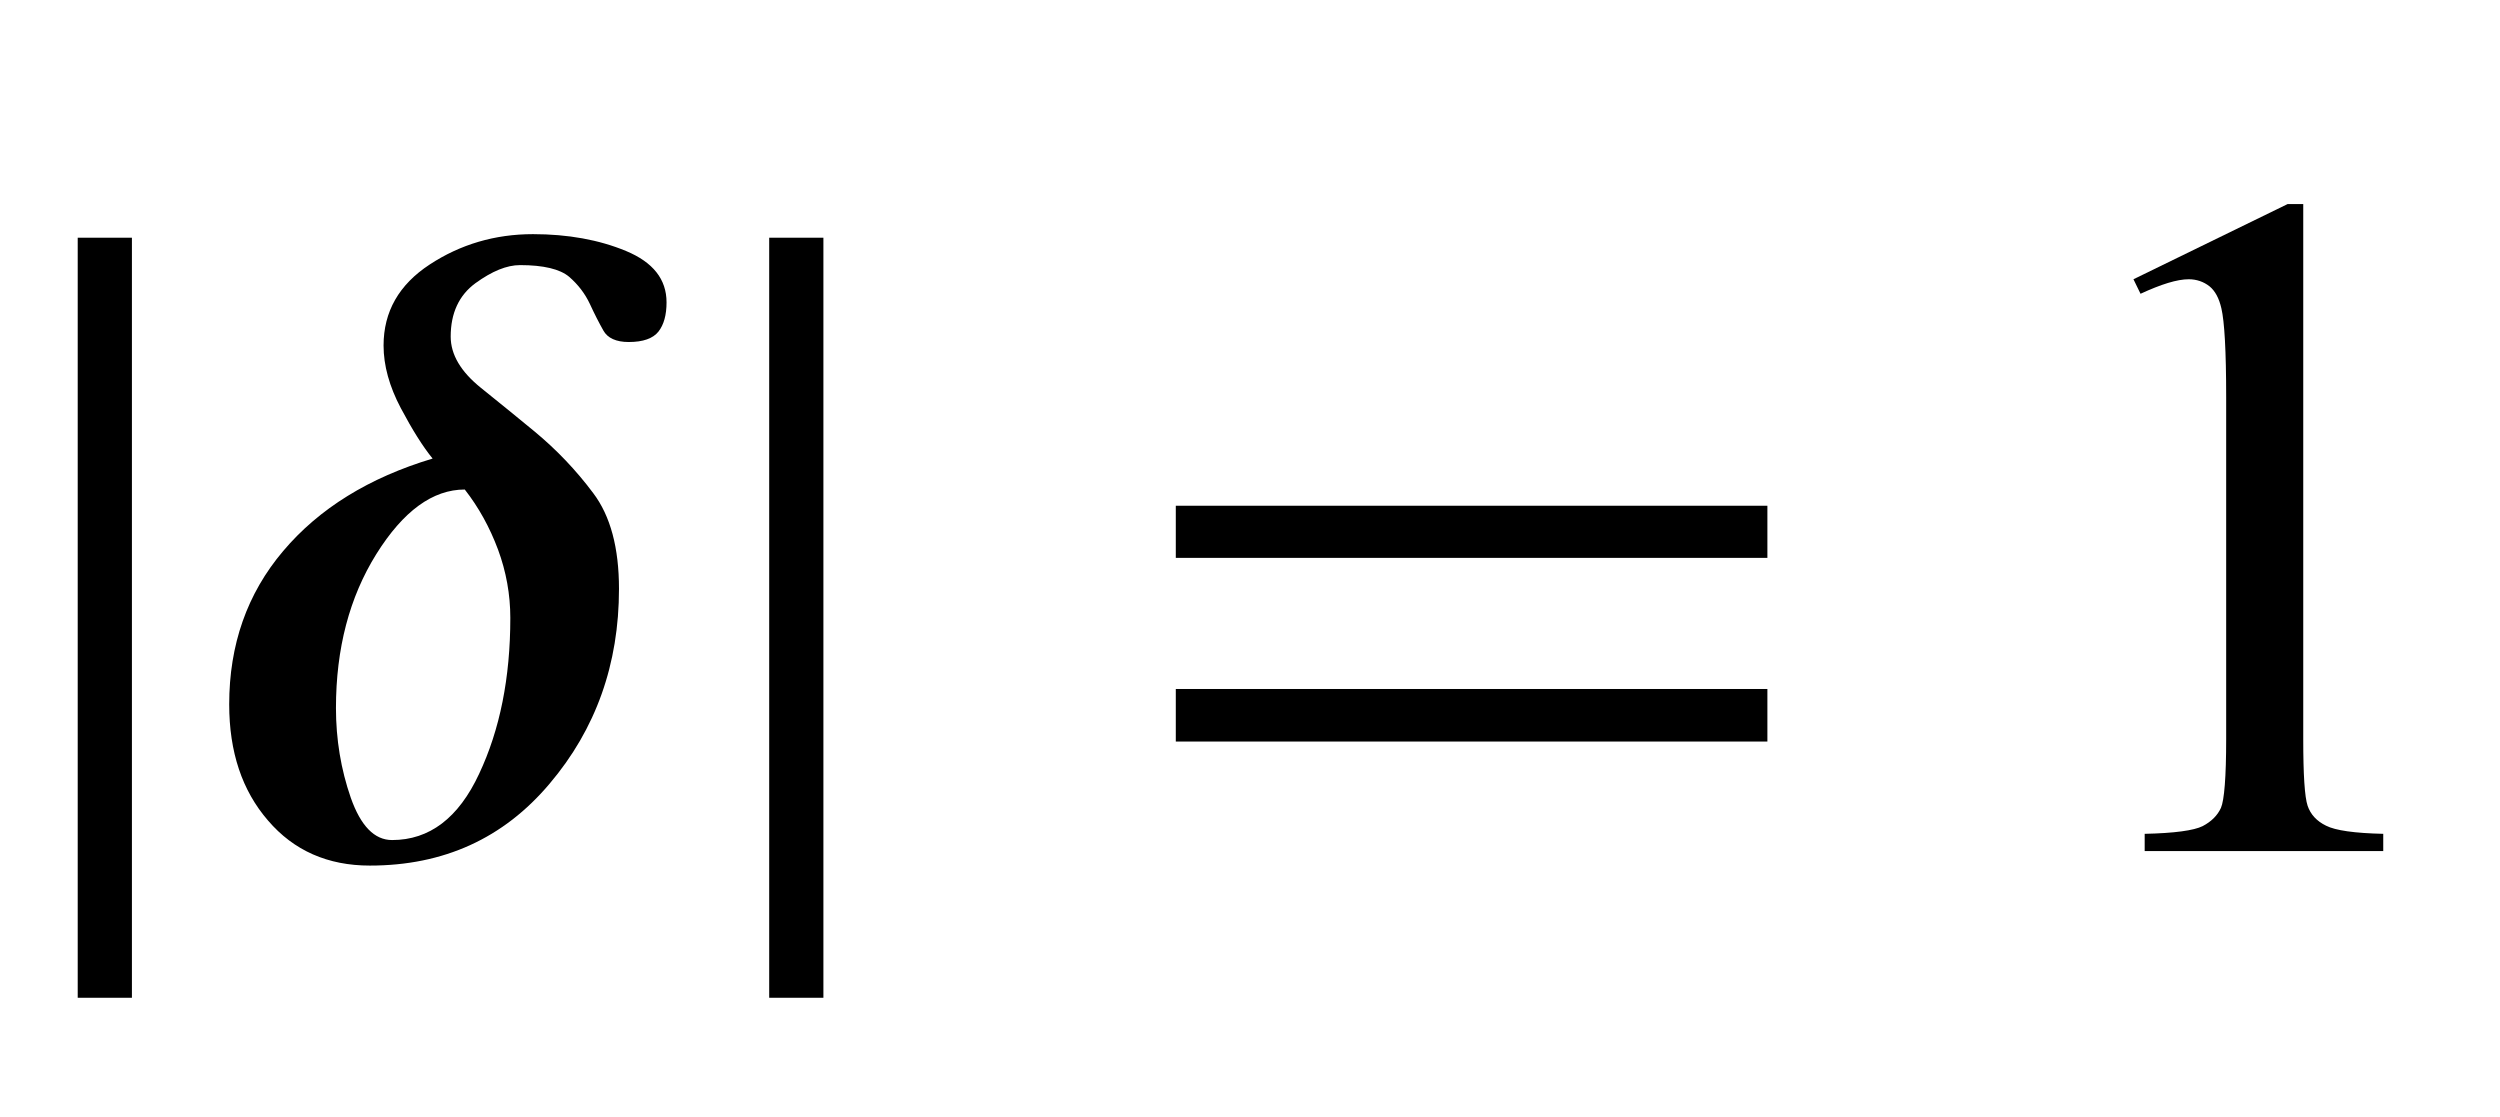
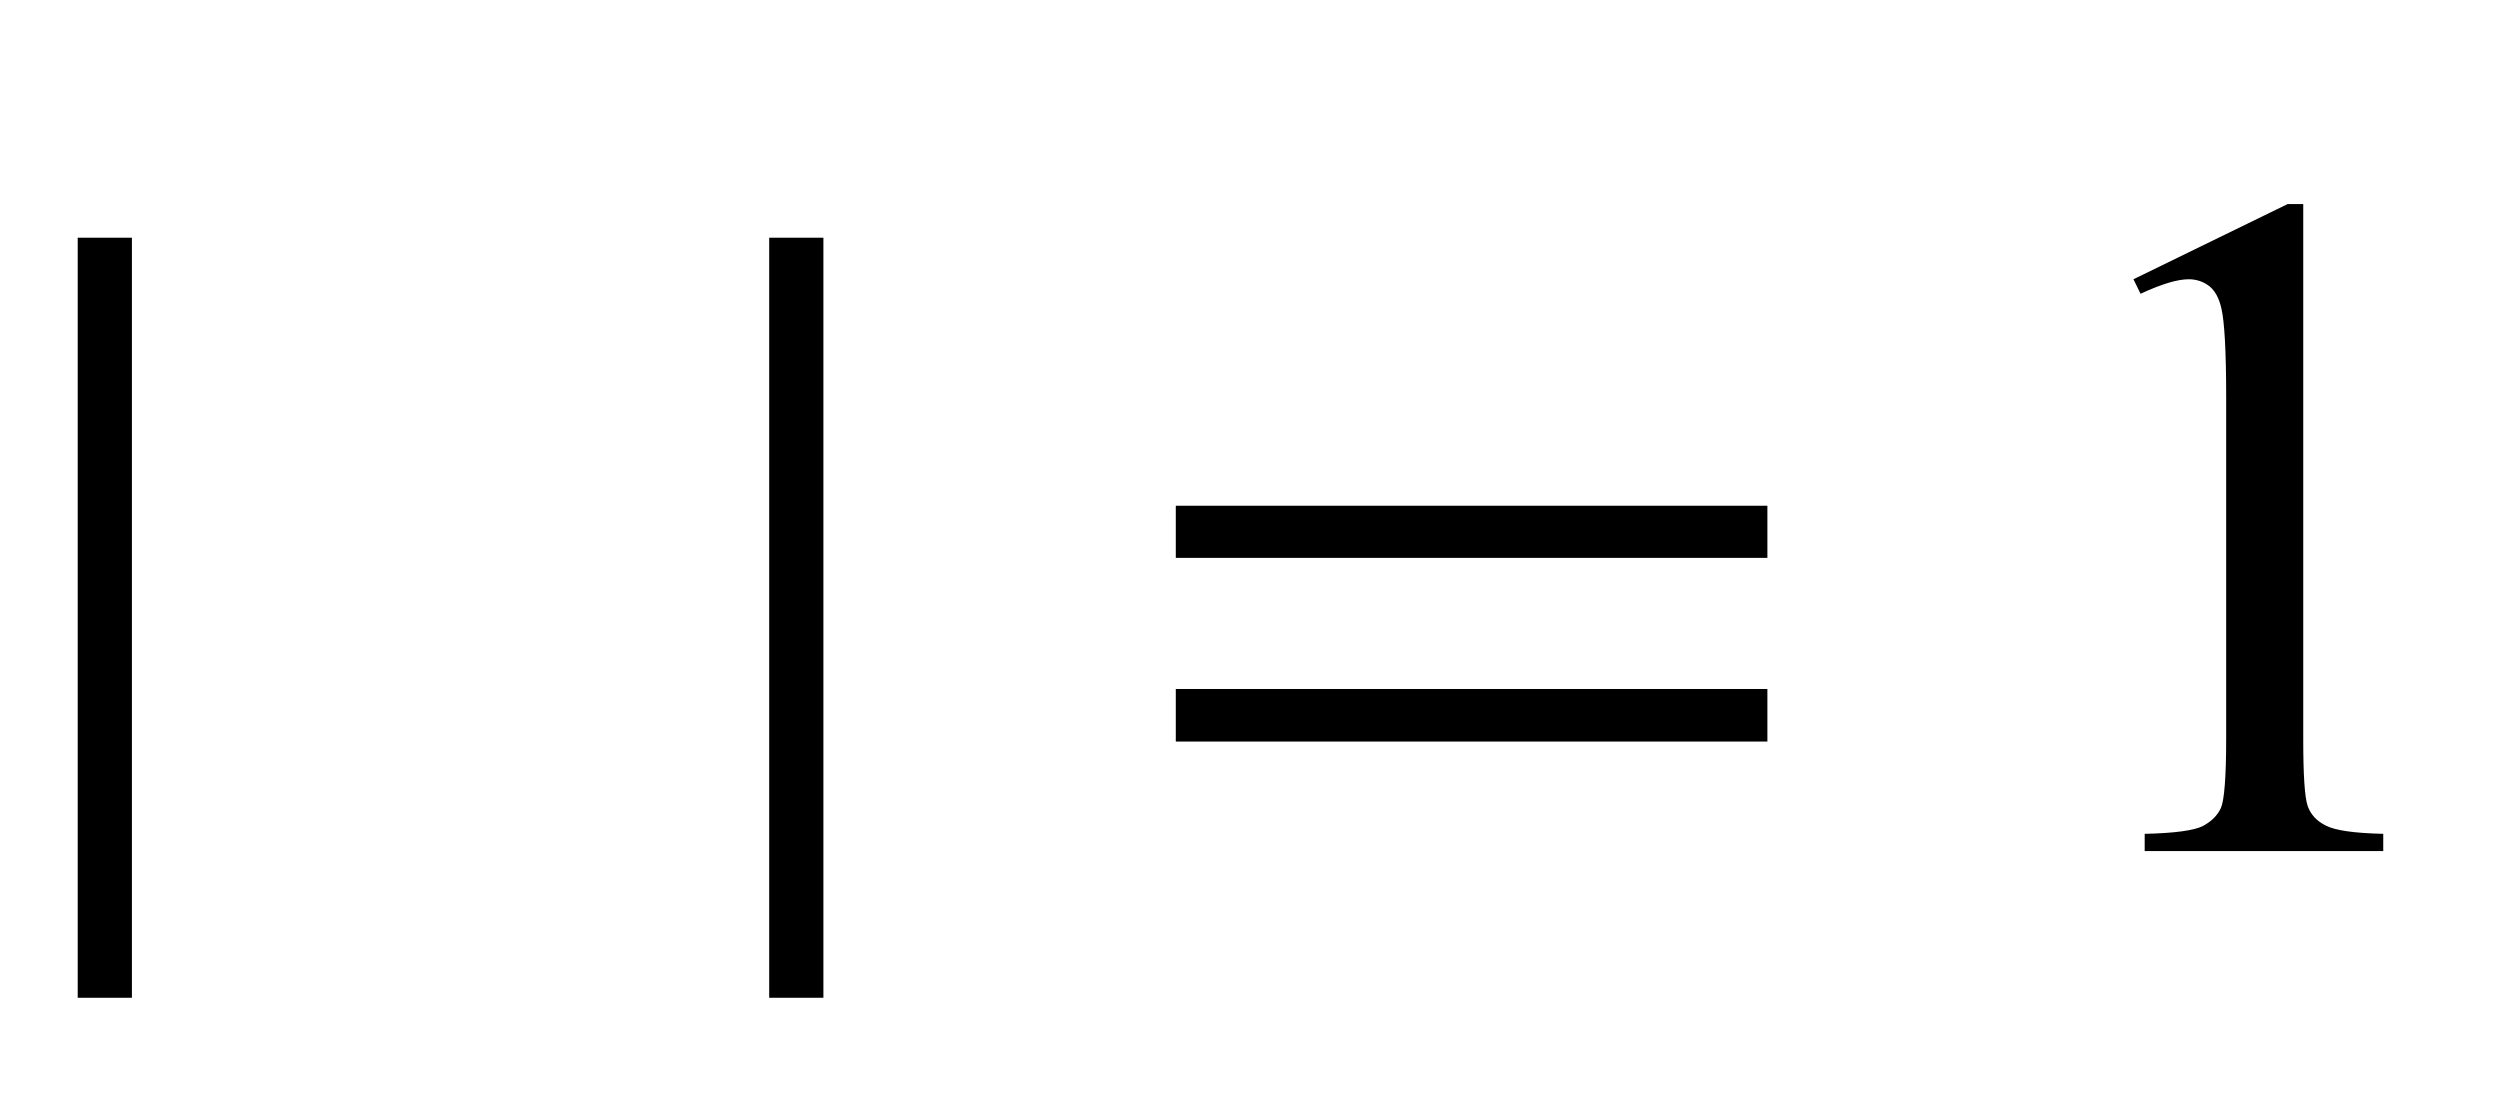
<svg xmlns="http://www.w3.org/2000/svg" xmlns:xlink="http://www.w3.org/1999/xlink" viewBox="0 0 47 21" version="1.1">
  <defs>
    <g>
      <symbol overflow="visible" id="glyph0-0">
        <path style="stroke:none;" d="M 1.062 0 L 1.062 -13.598 L 7.438 -13.598 L 7.438 0 Z M 2.125 -1.062 L 6.375 -1.062 L 6.375 -12.535 L 2.125 -12.535 Z M 2.125 -1.062 " />
      </symbol>
      <symbol overflow="visible" id="glyph0-1">
-         <path style="stroke:none;" d="M 2.48 2.758 L 1.461 2.758 L 1.461 -11.531 L 2.48 -11.531 Z M 2.48 2.758 " />
+         <path style="stroke:none;" d="M 2.48 2.758 L 1.461 2.758 L 1.461 -11.531 L 2.48 -11.531 Z " />
      </symbol>
      <symbol overflow="visible" id="glyph0-2">
        <path style="stroke:none;" d="M 2.48 2.758 L 1.461 2.758 L 1.461 -11.531 L 2.48 -11.531 Z M 2.48 2.758 " />
      </symbol>
      <symbol overflow="visible" id="glyph0-3">
        <path style="stroke:none;" d="M 12.227 -5.512 L 1.105 -5.512 L 1.105 -6.492 L 12.227 -6.492 Z M 12.227 -2.059 L 1.105 -2.059 L 1.105 -3.047 L 12.227 -3.047 Z M 12.227 -2.059 " />
      </symbol>
      <symbol overflow="visible" id="glyph1-0">
        <path style="stroke:none;" d="M 1.062 0 L 1.062 -13.598 L 7.438 -13.598 L 7.438 0 Z M 2.125 -1.062 L 6.375 -1.062 L 6.375 -12.535 L 2.125 -12.535 Z M 2.125 -1.062 " />
      </symbol>
      <symbol overflow="visible" id="glyph1-1">
-         <path style="stroke:none;" d="M 8.531 -10.316 C 8.531 -10.078 8.48 -9.895 8.379 -9.766 C 8.277 -9.637 8.09 -9.57 7.82 -9.57 C 7.582 -9.57 7.422 -9.645 7.344 -9.785 C 7.262 -9.93 7.176 -10.098 7.09 -10.285 C 7 -10.477 6.871 -10.648 6.699 -10.797 C 6.527 -10.941 6.219 -11.016 5.777 -11.016 C 5.527 -11.016 5.25 -10.902 4.938 -10.676 C 4.629 -10.449 4.473 -10.113 4.473 -9.672 C 4.473 -9.332 4.664 -9.012 5.043 -8.707 C 5.422 -8.402 5.758 -8.129 6.051 -7.887 C 6.461 -7.547 6.828 -7.164 7.152 -6.73 C 7.477 -6.301 7.637 -5.699 7.637 -4.93 C 7.637 -3.516 7.203 -2.293 6.332 -1.266 C 5.465 -0.238 4.34 0.273 2.953 0.273 C 2.164 0.273 1.523 -0.008 1.039 -0.574 C 0.551 -1.137 0.309 -1.863 0.309 -2.758 C 0.309 -3.879 0.645 -4.84 1.324 -5.641 C 2 -6.441 2.938 -7.02 4.133 -7.379 C 3.949 -7.605 3.75 -7.922 3.535 -8.328 C 3.32 -8.734 3.211 -9.129 3.211 -9.504 C 3.211 -10.141 3.5 -10.648 4.078 -11.027 C 4.656 -11.406 5.305 -11.598 6.02 -11.598 C 6.676 -11.598 7.262 -11.492 7.77 -11.281 C 8.277 -11.07 8.531 -10.75 8.531 -10.316 Z M 5.594 -4.383 C 5.594 -4.824 5.516 -5.254 5.363 -5.668 C 5.207 -6.086 5 -6.461 4.738 -6.797 C 4.137 -6.797 3.582 -6.395 3.074 -5.582 C 2.57 -4.773 2.316 -3.809 2.316 -2.688 C 2.316 -2.098 2.41 -1.535 2.594 -1.004 C 2.781 -0.473 3.039 -0.207 3.371 -0.207 C 4.074 -0.207 4.621 -0.621 5.008 -1.453 C 5.398 -2.281 5.594 -3.258 5.594 -4.383 Z M 5.594 -4.383 " />
-       </symbol>
+         </symbol>
      <symbol overflow="visible" id="glyph2-0">
        <path style="stroke:none;" d="M 2.496 0 L 2.496 -11.25 L 11.496 -11.25 L 11.496 0 Z M 2.777 -0.281 L 11.215 -0.281 L 11.215 -10.969 L 2.777 -10.969 Z M 2.777 -0.281 " />
      </symbol>
      <symbol overflow="visible" id="glyph2-1">
        <path style="stroke:none;" d="M 2.109 -10.75 L 5.008 -12.164 L 5.301 -12.164 L 5.301 -2.102 C 5.301 -1.434 5.328 -1.016 5.383 -0.852 C 5.438 -0.688 5.555 -0.562 5.73 -0.477 C 5.906 -0.387 6.266 -0.336 6.805 -0.324 L 6.805 0 L 2.32 0 L 2.32 -0.324 C 2.883 -0.336 3.246 -0.387 3.41 -0.469 C 3.574 -0.555 3.688 -0.668 3.754 -0.812 C 3.816 -0.957 3.852 -1.387 3.852 -2.102 L 3.852 -8.535 C 3.852 -9.402 3.82 -9.957 3.762 -10.203 C 3.719 -10.391 3.645 -10.531 3.539 -10.617 C 3.43 -10.703 3.297 -10.75 3.148 -10.75 C 2.93 -10.75 2.629 -10.656 2.242 -10.477 Z M 2.109 -10.75 " />
      </symbol>
    </g>
  </defs>
  <g id="surface674931">
    <g style="fill:rgb(0%,0%,0%);fill-opacity:1;">
      <use xlink:href="#glyph0-1" x="0" y="16" />
    </g>
    <g style="fill:rgb(0%,0%,0%);fill-opacity:1;">
      <use xlink:href="#glyph1-1" x="4" y="16" />
    </g>
    <g style="fill:rgb(0%,0%,0%);fill-opacity:1;">
      <use xlink:href="#glyph0-2" x="13" y="16" />
    </g>
    <g style="fill:rgb(0%,0%,0%);fill-opacity:1;">
      <use xlink:href="#glyph0-3" x="21" y="16" />
    </g>
    <g style="fill:rgb(0%,0%,0%);fill-opacity:1;">
      <use xlink:href="#glyph2-1" x="38" y="16" />
    </g>
  </g>
</svg>